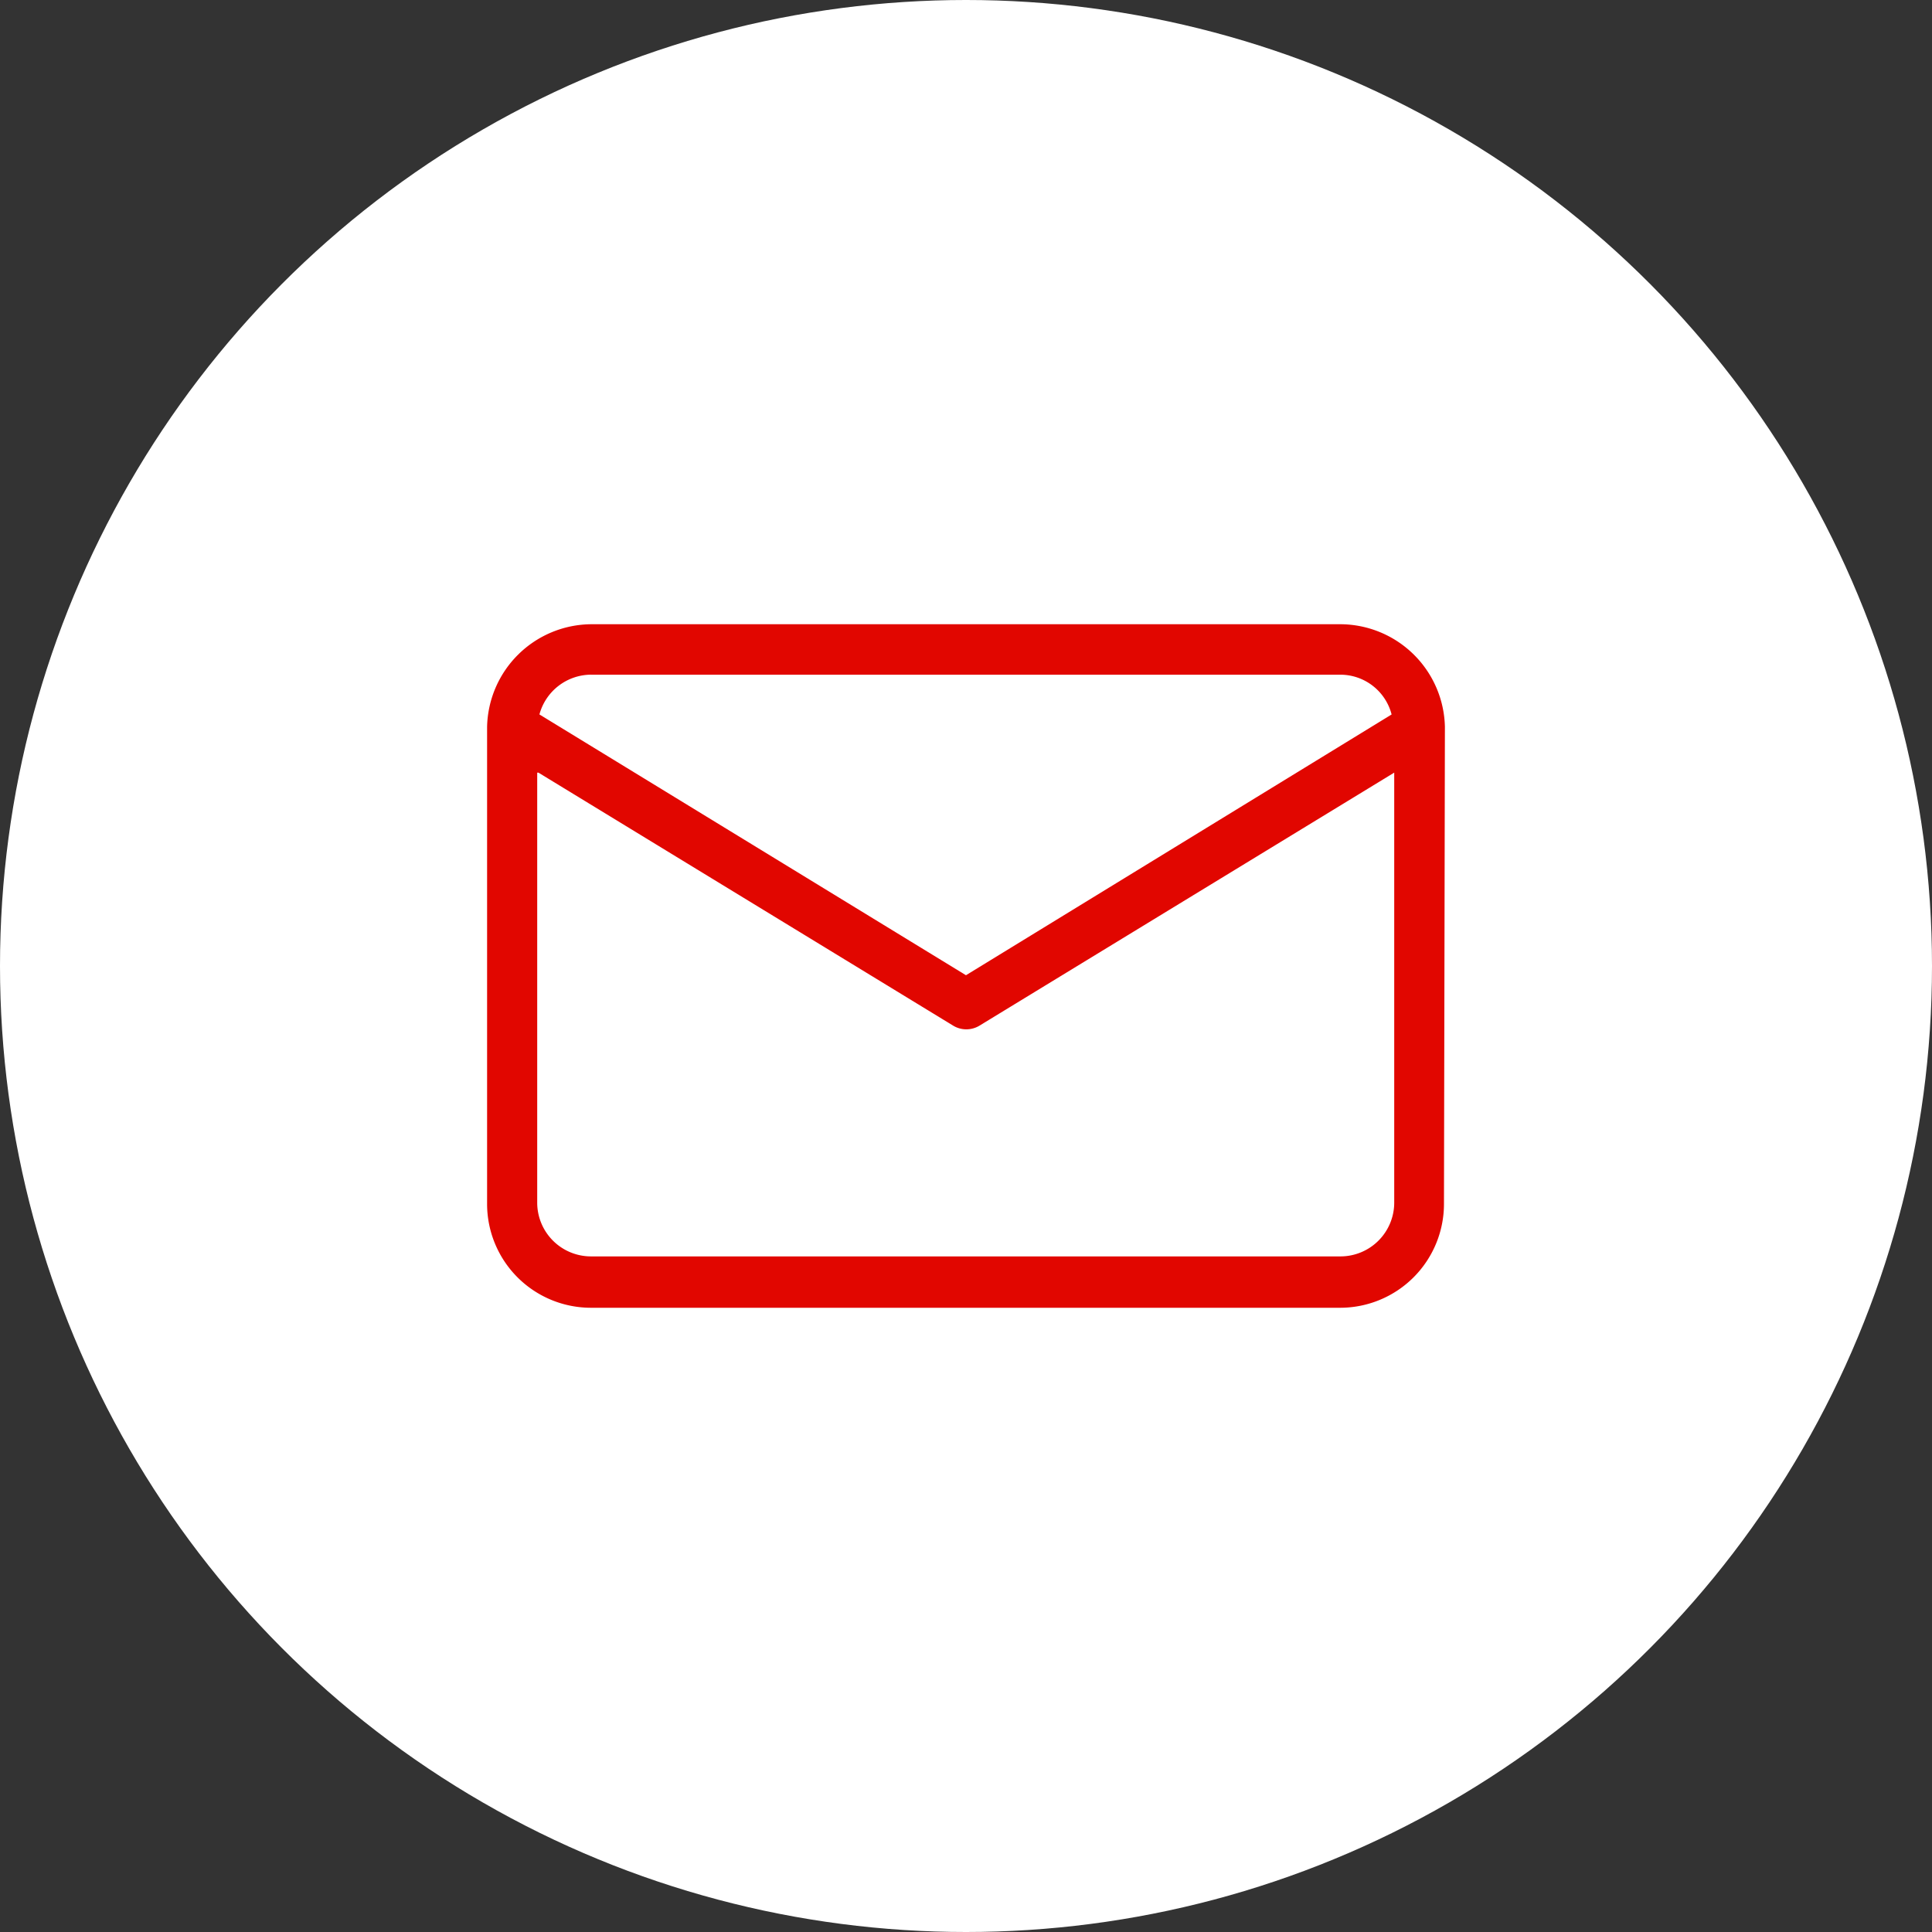
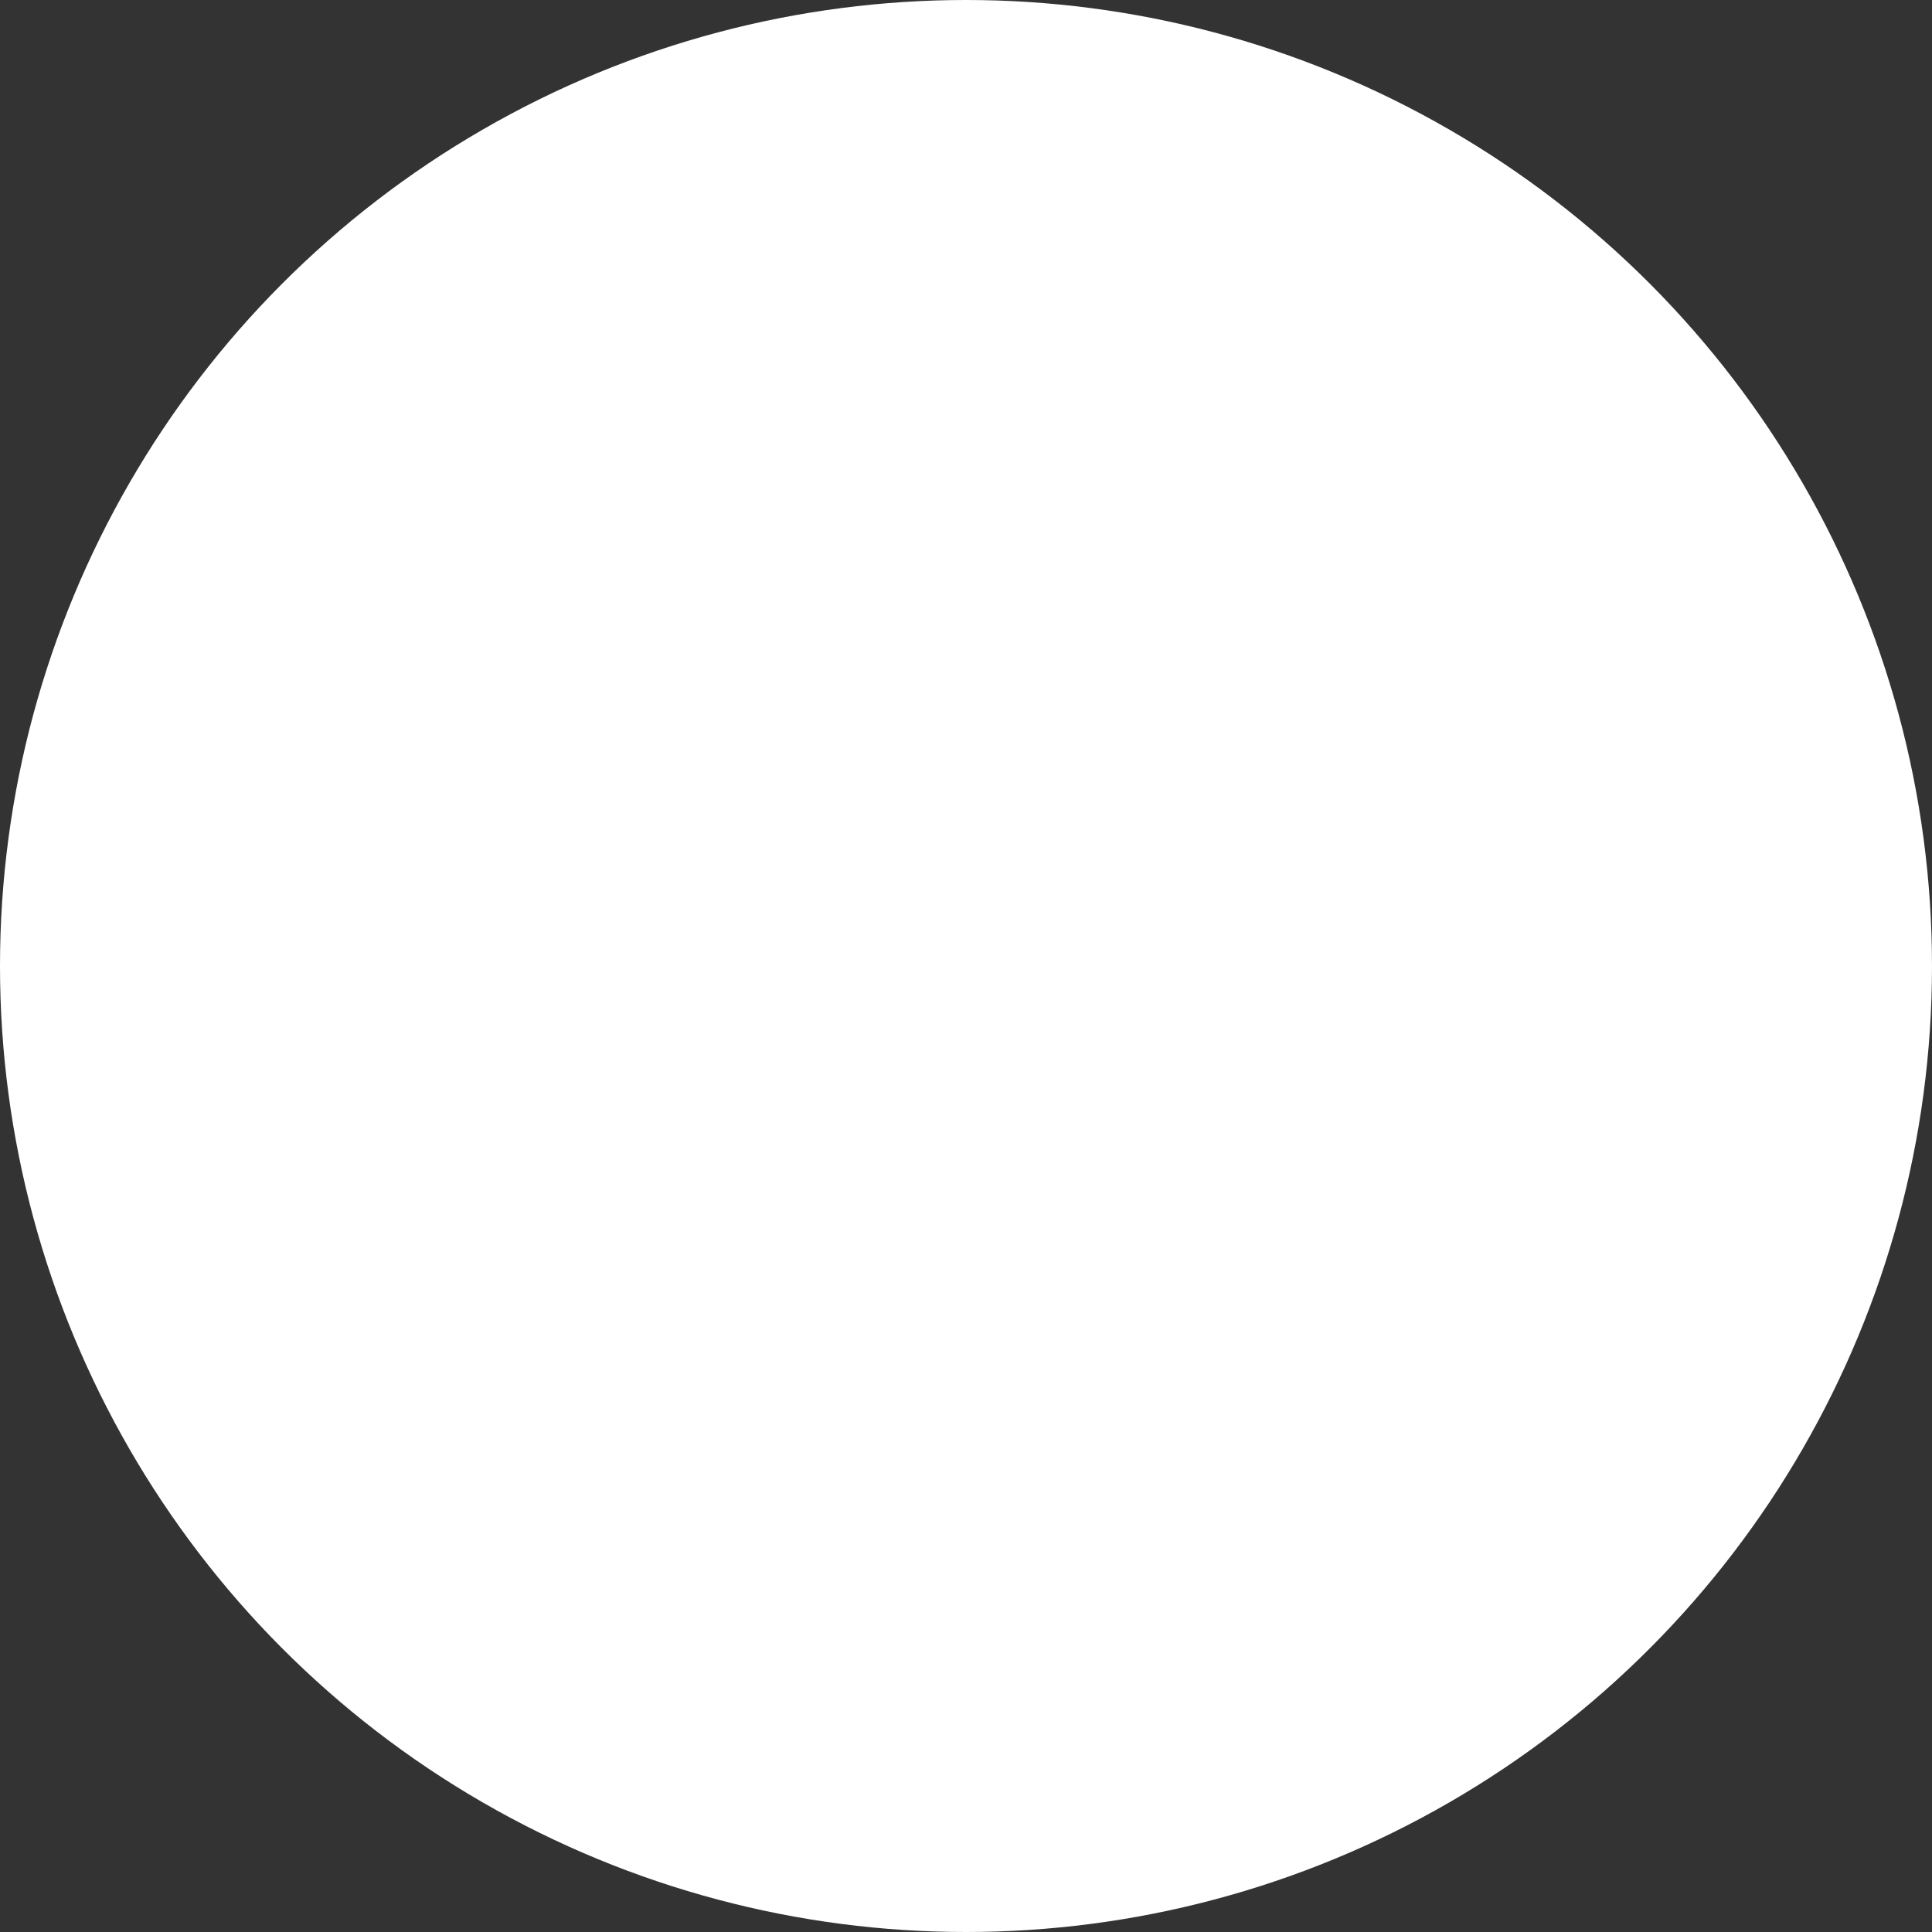
<svg xmlns="http://www.w3.org/2000/svg" width="68" height="68" viewBox="0 0 68 68">
  <rect x="0" y="0" width="68" height="68" fill="#333333" stroke="none" />
  <g id="icon-mail" transform="translate(-564 -2125)">
    <circle id="Ellipse_10" data-name="Ellipse 10" cx="34" cy="34" r="34" transform="translate(564 2125)" fill="#fff" />
-     <path id="Path_274" data-name="Path 274" d="M140.315,78.741l14.6,8.907a.893.893,0,0,0,.921,0l14.6-8.907v15.15a1.893,1.893,0,0,1-1.877,1.877h-26.41a1.893,1.893,0,0,1-1.877-1.877V78.741Zm1.843-3.447h26.377a1.865,1.865,0,0,1,1.809,1.4l-14.981,9.178L140.35,76.693a1.894,1.894,0,0,1,1.809-1.4Zm30.062,1.842a3.694,3.694,0,0,0-3.651-3.618h-26.41a3.692,3.692,0,0,0-3.651,3.618V93.925a3.656,3.656,0,0,0,3.651,3.651h26.377a3.656,3.656,0,0,0,3.651-3.651Z" transform="translate(442.636 2073.453)" fill="#e10600" />
  </g>
</svg>